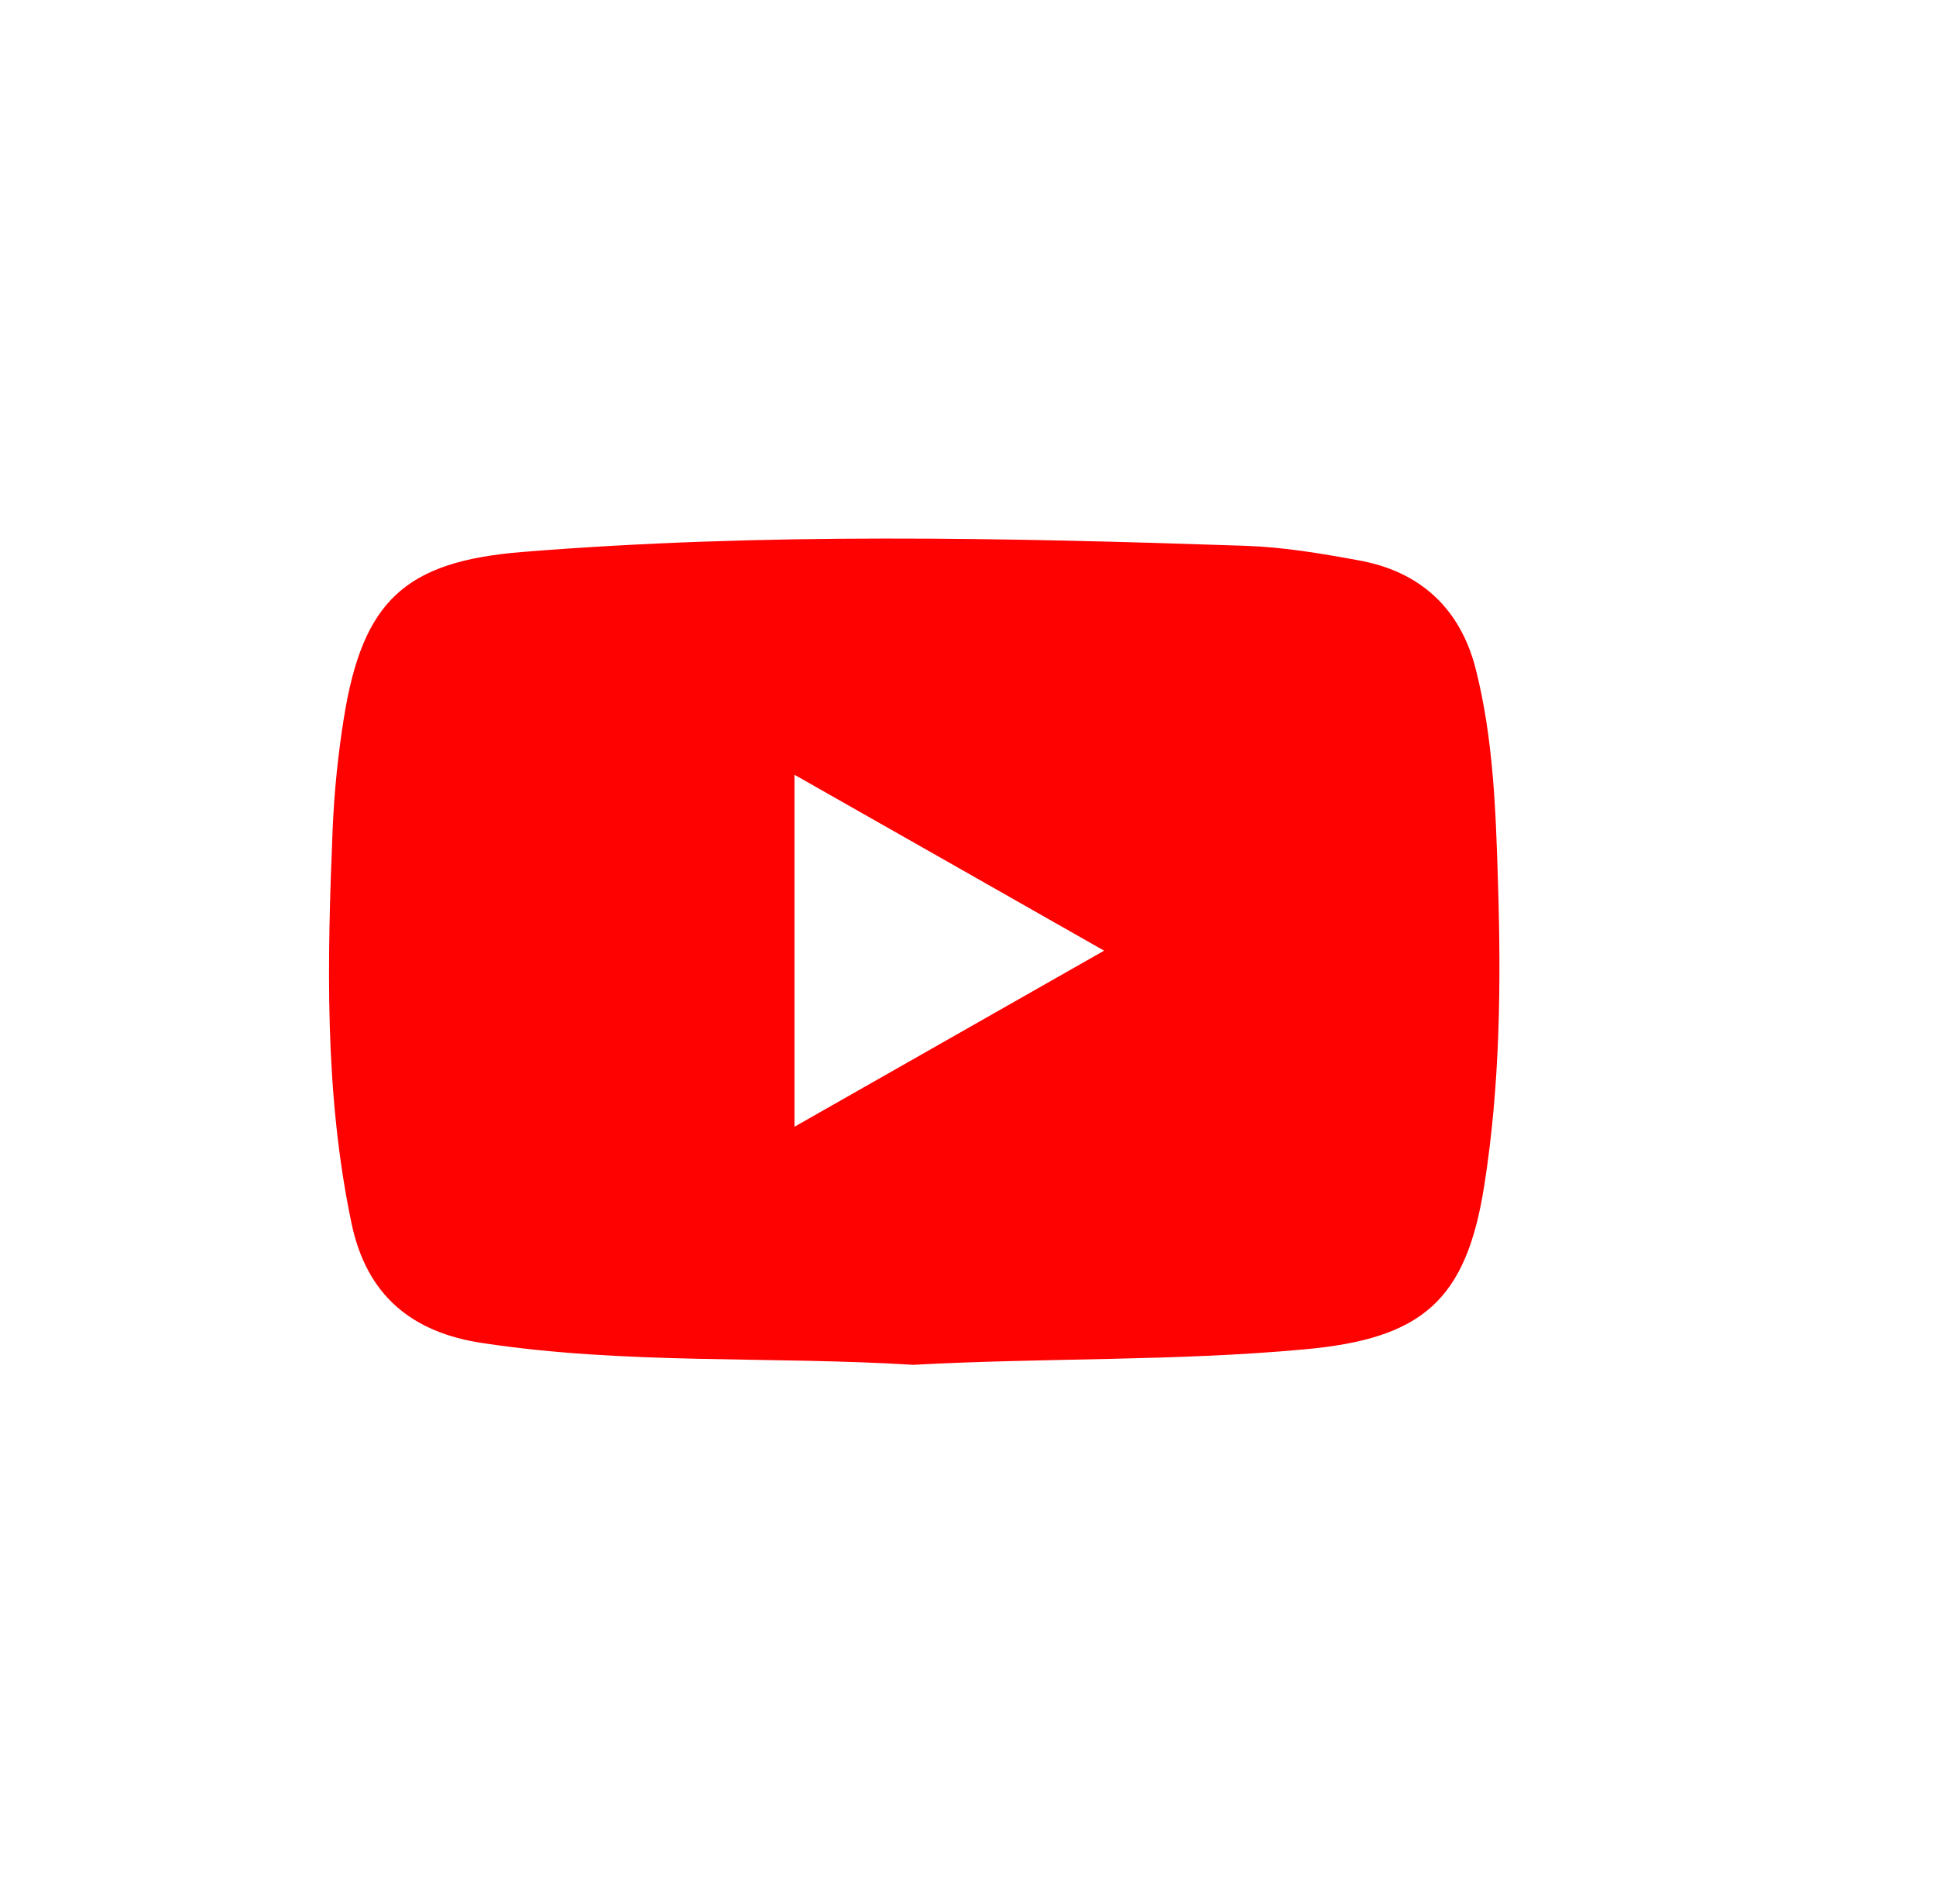
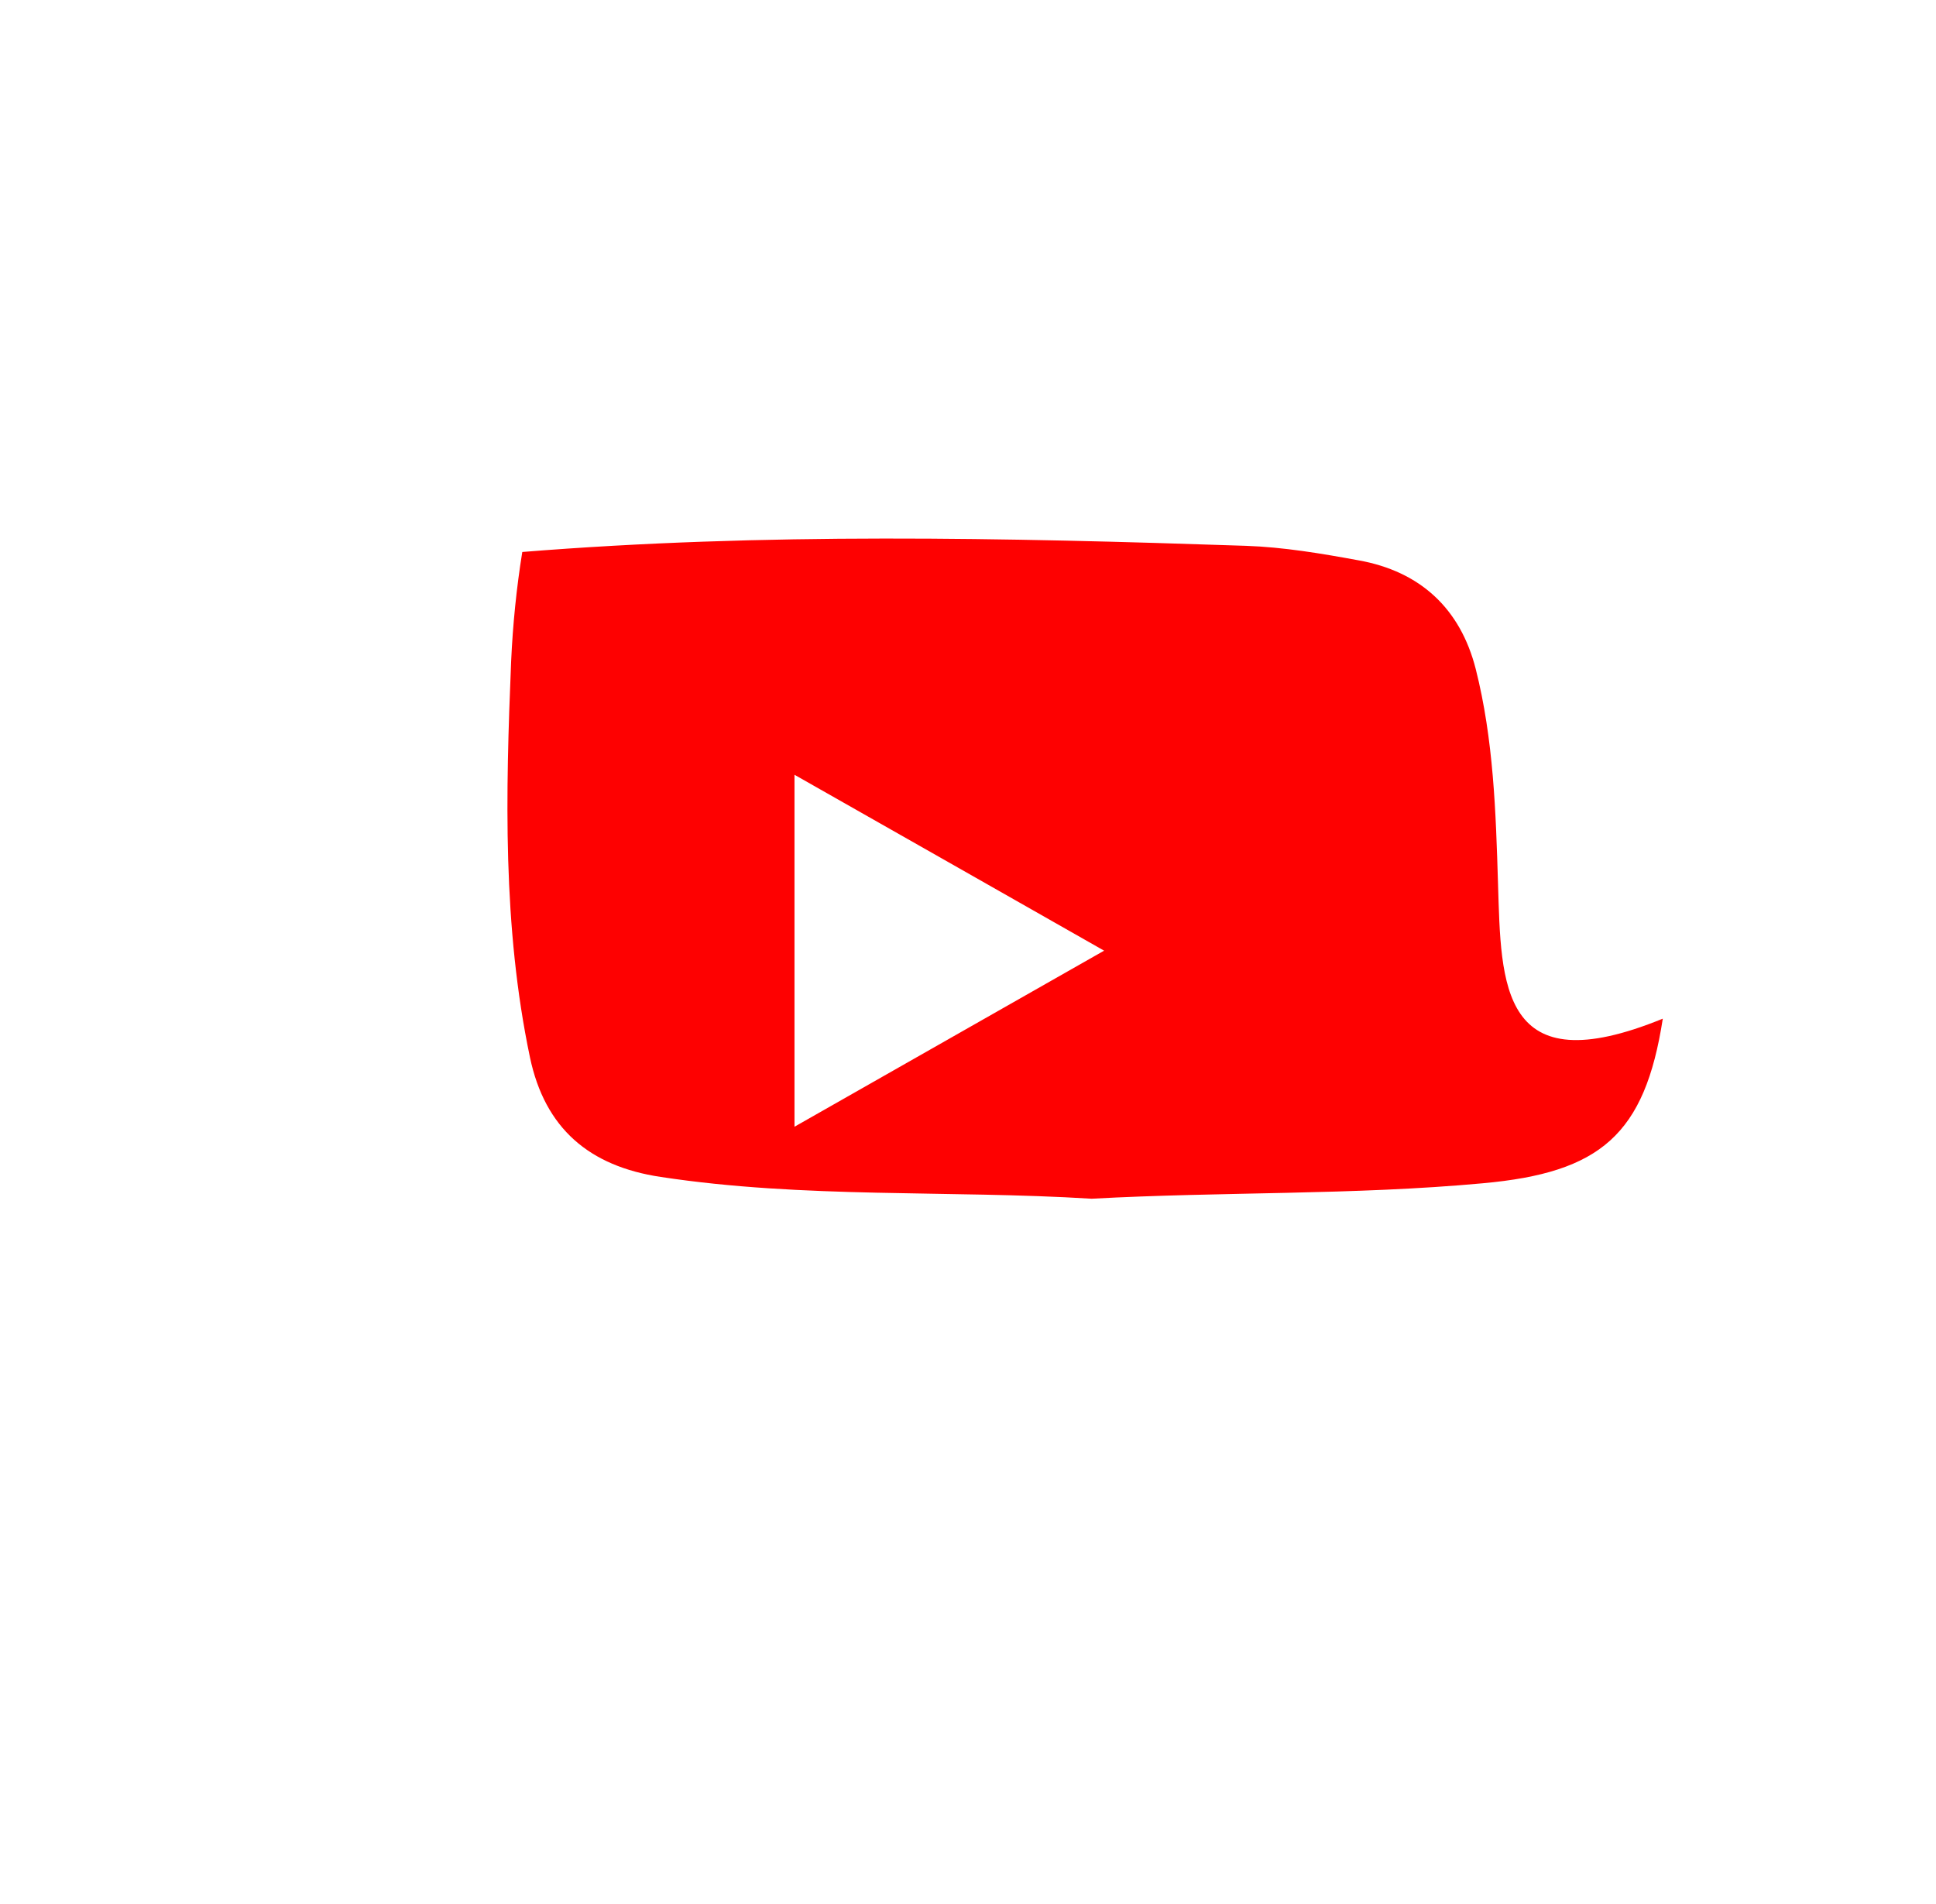
<svg xmlns="http://www.w3.org/2000/svg" version="1.1" baseProfile="tiny" id="Layer_1" x="0px" y="0px" viewBox="0 0 116.43 114.51" overflow="visible" xml:space="preserve">
  <g>
-     <path fill="#FE0101" d="M90.09,53.16c-0.13-4.33-0.27-8.69-1.34-12.92c-0.93-3.65-3.35-5.88-7.06-6.54   c-2.23-0.41-4.49-0.79-6.75-0.87c-14.52-0.49-29.03-0.8-43.53,0.37c-7.04,0.57-9.6,2.93-10.73,9.99c-0.35,2.17-0.57,4.37-0.67,6.57   c-0.33,7.97-0.52,15.95,1.13,23.82c0.9,4.29,3.58,6.56,7.87,7.2c8.62,1.31,17.33,0.78,25.91,1.31c7.89-0.43,15.72-0.21,23.53-0.93   c7.07-0.64,9.74-2.92,10.82-9.9C90.21,65.27,90.28,59.22,90.09,53.16z M47.78,67.77V46.6c6.24,3.54,12.27,6.97,18.62,10.58   C60.09,60.77,54.1,64.18,47.78,67.77z" />
+     <path fill="#FE0101" d="M90.09,53.16c-0.13-4.33-0.27-8.69-1.34-12.92c-0.93-3.65-3.35-5.88-7.06-6.54   c-2.23-0.41-4.49-0.79-6.75-0.87c-14.52-0.49-29.03-0.8-43.53,0.37c-0.35,2.17-0.57,4.37-0.67,6.57   c-0.33,7.97-0.52,15.95,1.13,23.82c0.9,4.29,3.58,6.56,7.87,7.2c8.62,1.31,17.33,0.78,25.91,1.31c7.89-0.43,15.72-0.21,23.53-0.93   c7.07-0.64,9.74-2.92,10.82-9.9C90.21,65.27,90.28,59.22,90.09,53.16z M47.78,67.77V46.6c6.24,3.54,12.27,6.97,18.62,10.58   C60.09,60.77,54.1,64.18,47.78,67.77z" />
  </g>
</svg>